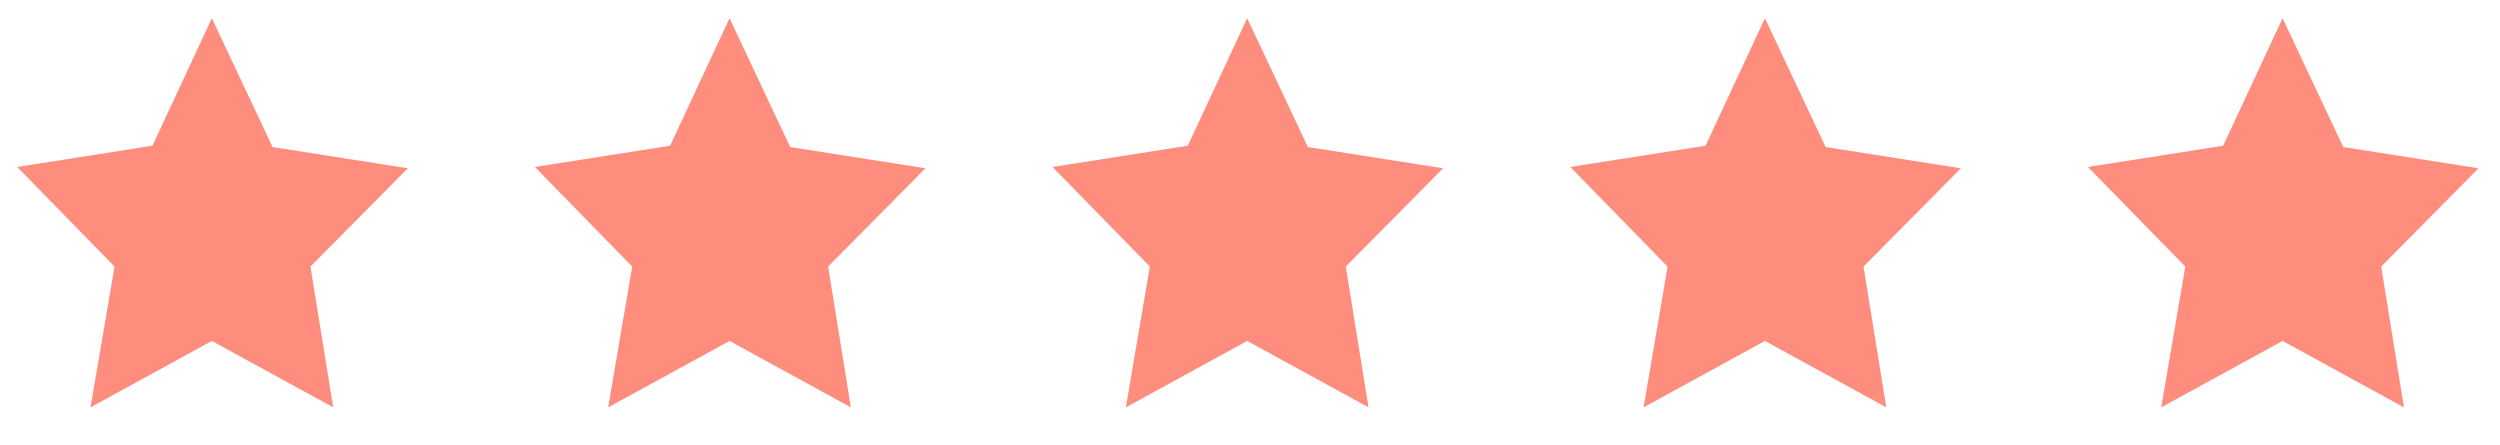
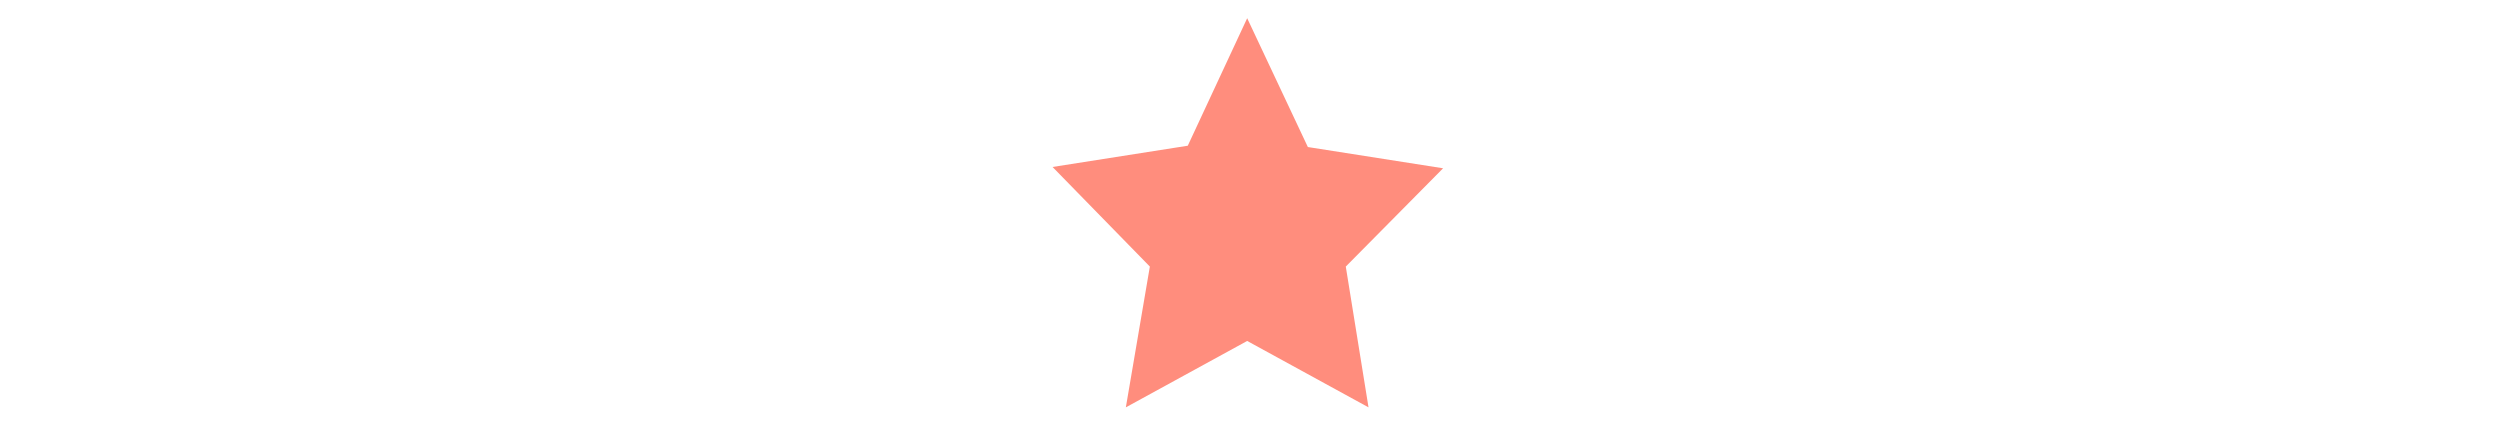
<svg xmlns="http://www.w3.org/2000/svg" width="118" height="21" viewBox="0 0 118 21" fill="none">
-   <path d="M10 0.86L12.864 6.94L19.247 7.943L14.653 12.582L15.727 19.227L10 16.093L4.273 19.227L5.406 12.582L0.812 7.881L7.196 6.878L10 0.86Z" fill="#FF8D7D" />
-   <path d="M34.434 0.86L37.297 6.94L43.681 7.943L39.087 12.582L40.161 19.227L34.434 16.093L28.706 19.227L29.84 12.582L25.246 7.881L31.63 6.878L34.434 0.86Z" fill="#FF8D7D" />
  <path d="M58.867 0.86L61.731 6.94L68.114 7.943L63.521 12.582L64.594 19.227L58.867 16.093L53.14 19.227L54.273 12.582L49.68 7.881L56.063 6.878L58.867 0.86Z" fill="#FF8D7D" />
-   <path d="M83.305 0.86L86.168 6.94L92.552 7.943L87.958 12.582L89.032 19.227L83.305 16.093L77.577 19.227L78.711 12.582L74.117 7.881L80.501 6.878L83.305 0.86Z" fill="#FF8D7D" />
-   <path d="M107.738 0.86L110.602 6.94L116.985 7.943L112.392 12.582L113.466 19.227L107.738 16.093L102.011 19.227L103.145 12.582L98.551 7.881L104.934 6.878L107.738 0.86Z" fill="#FF8D7D" />
</svg>